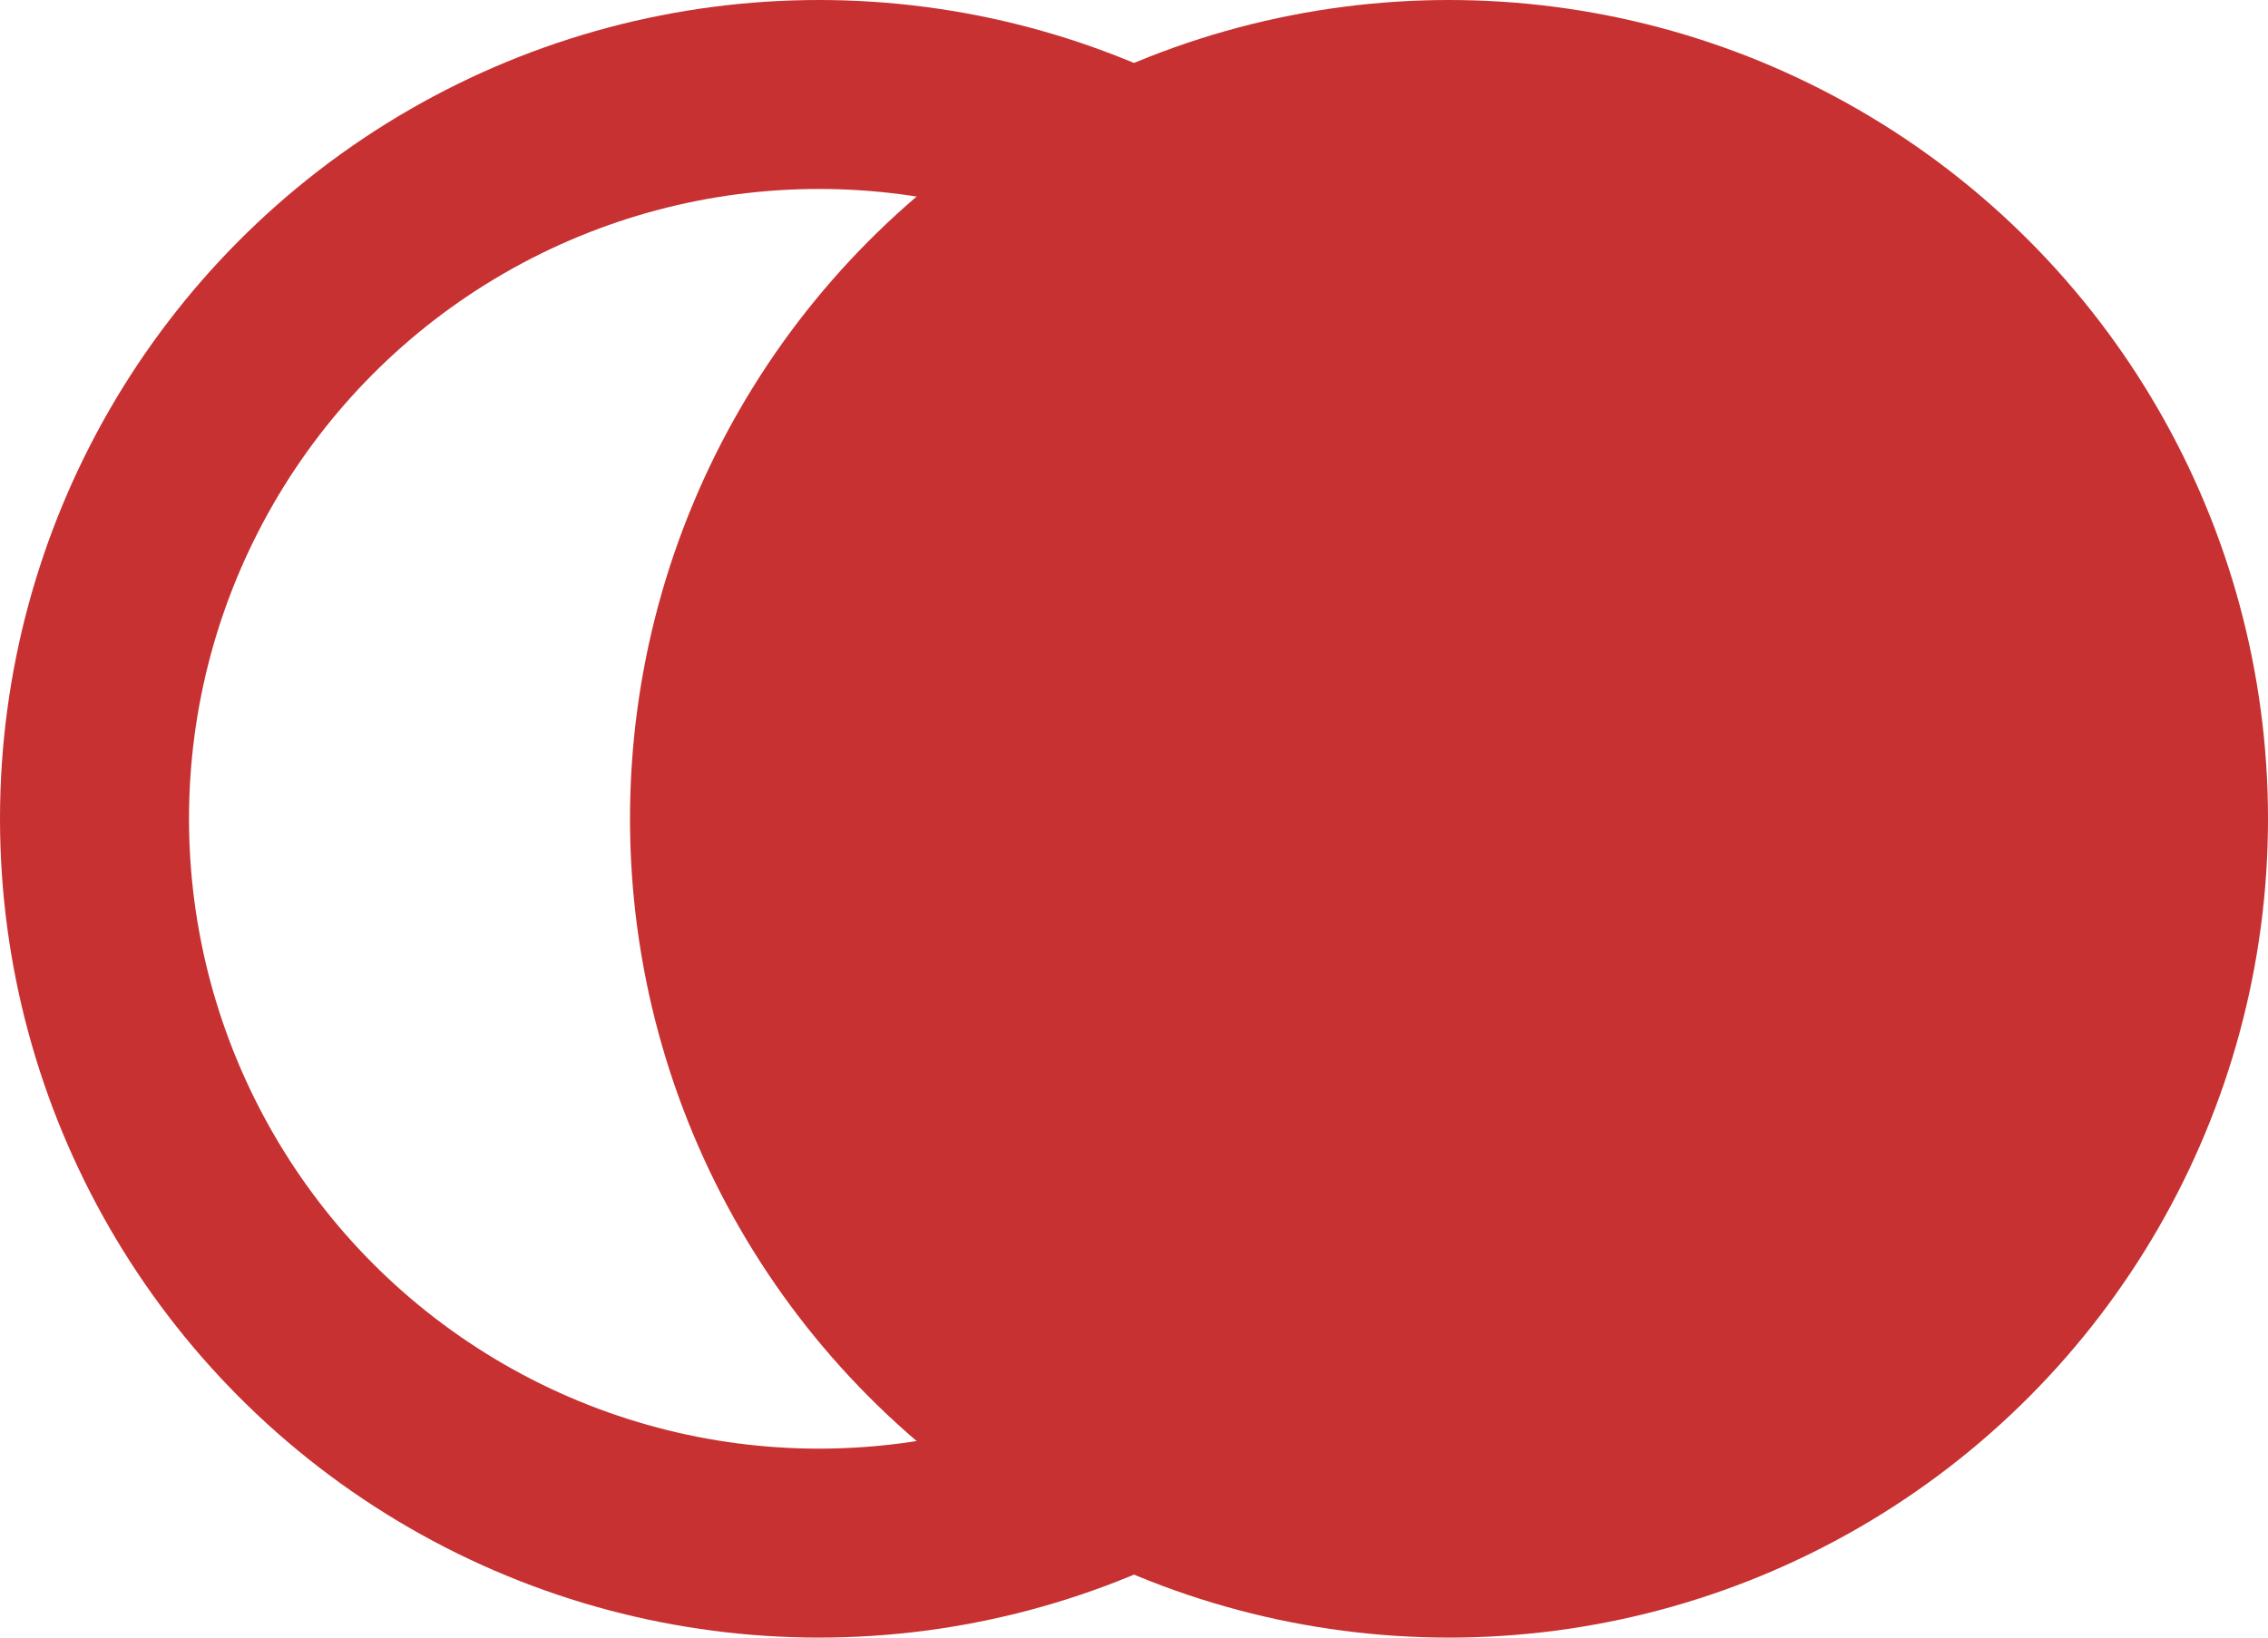
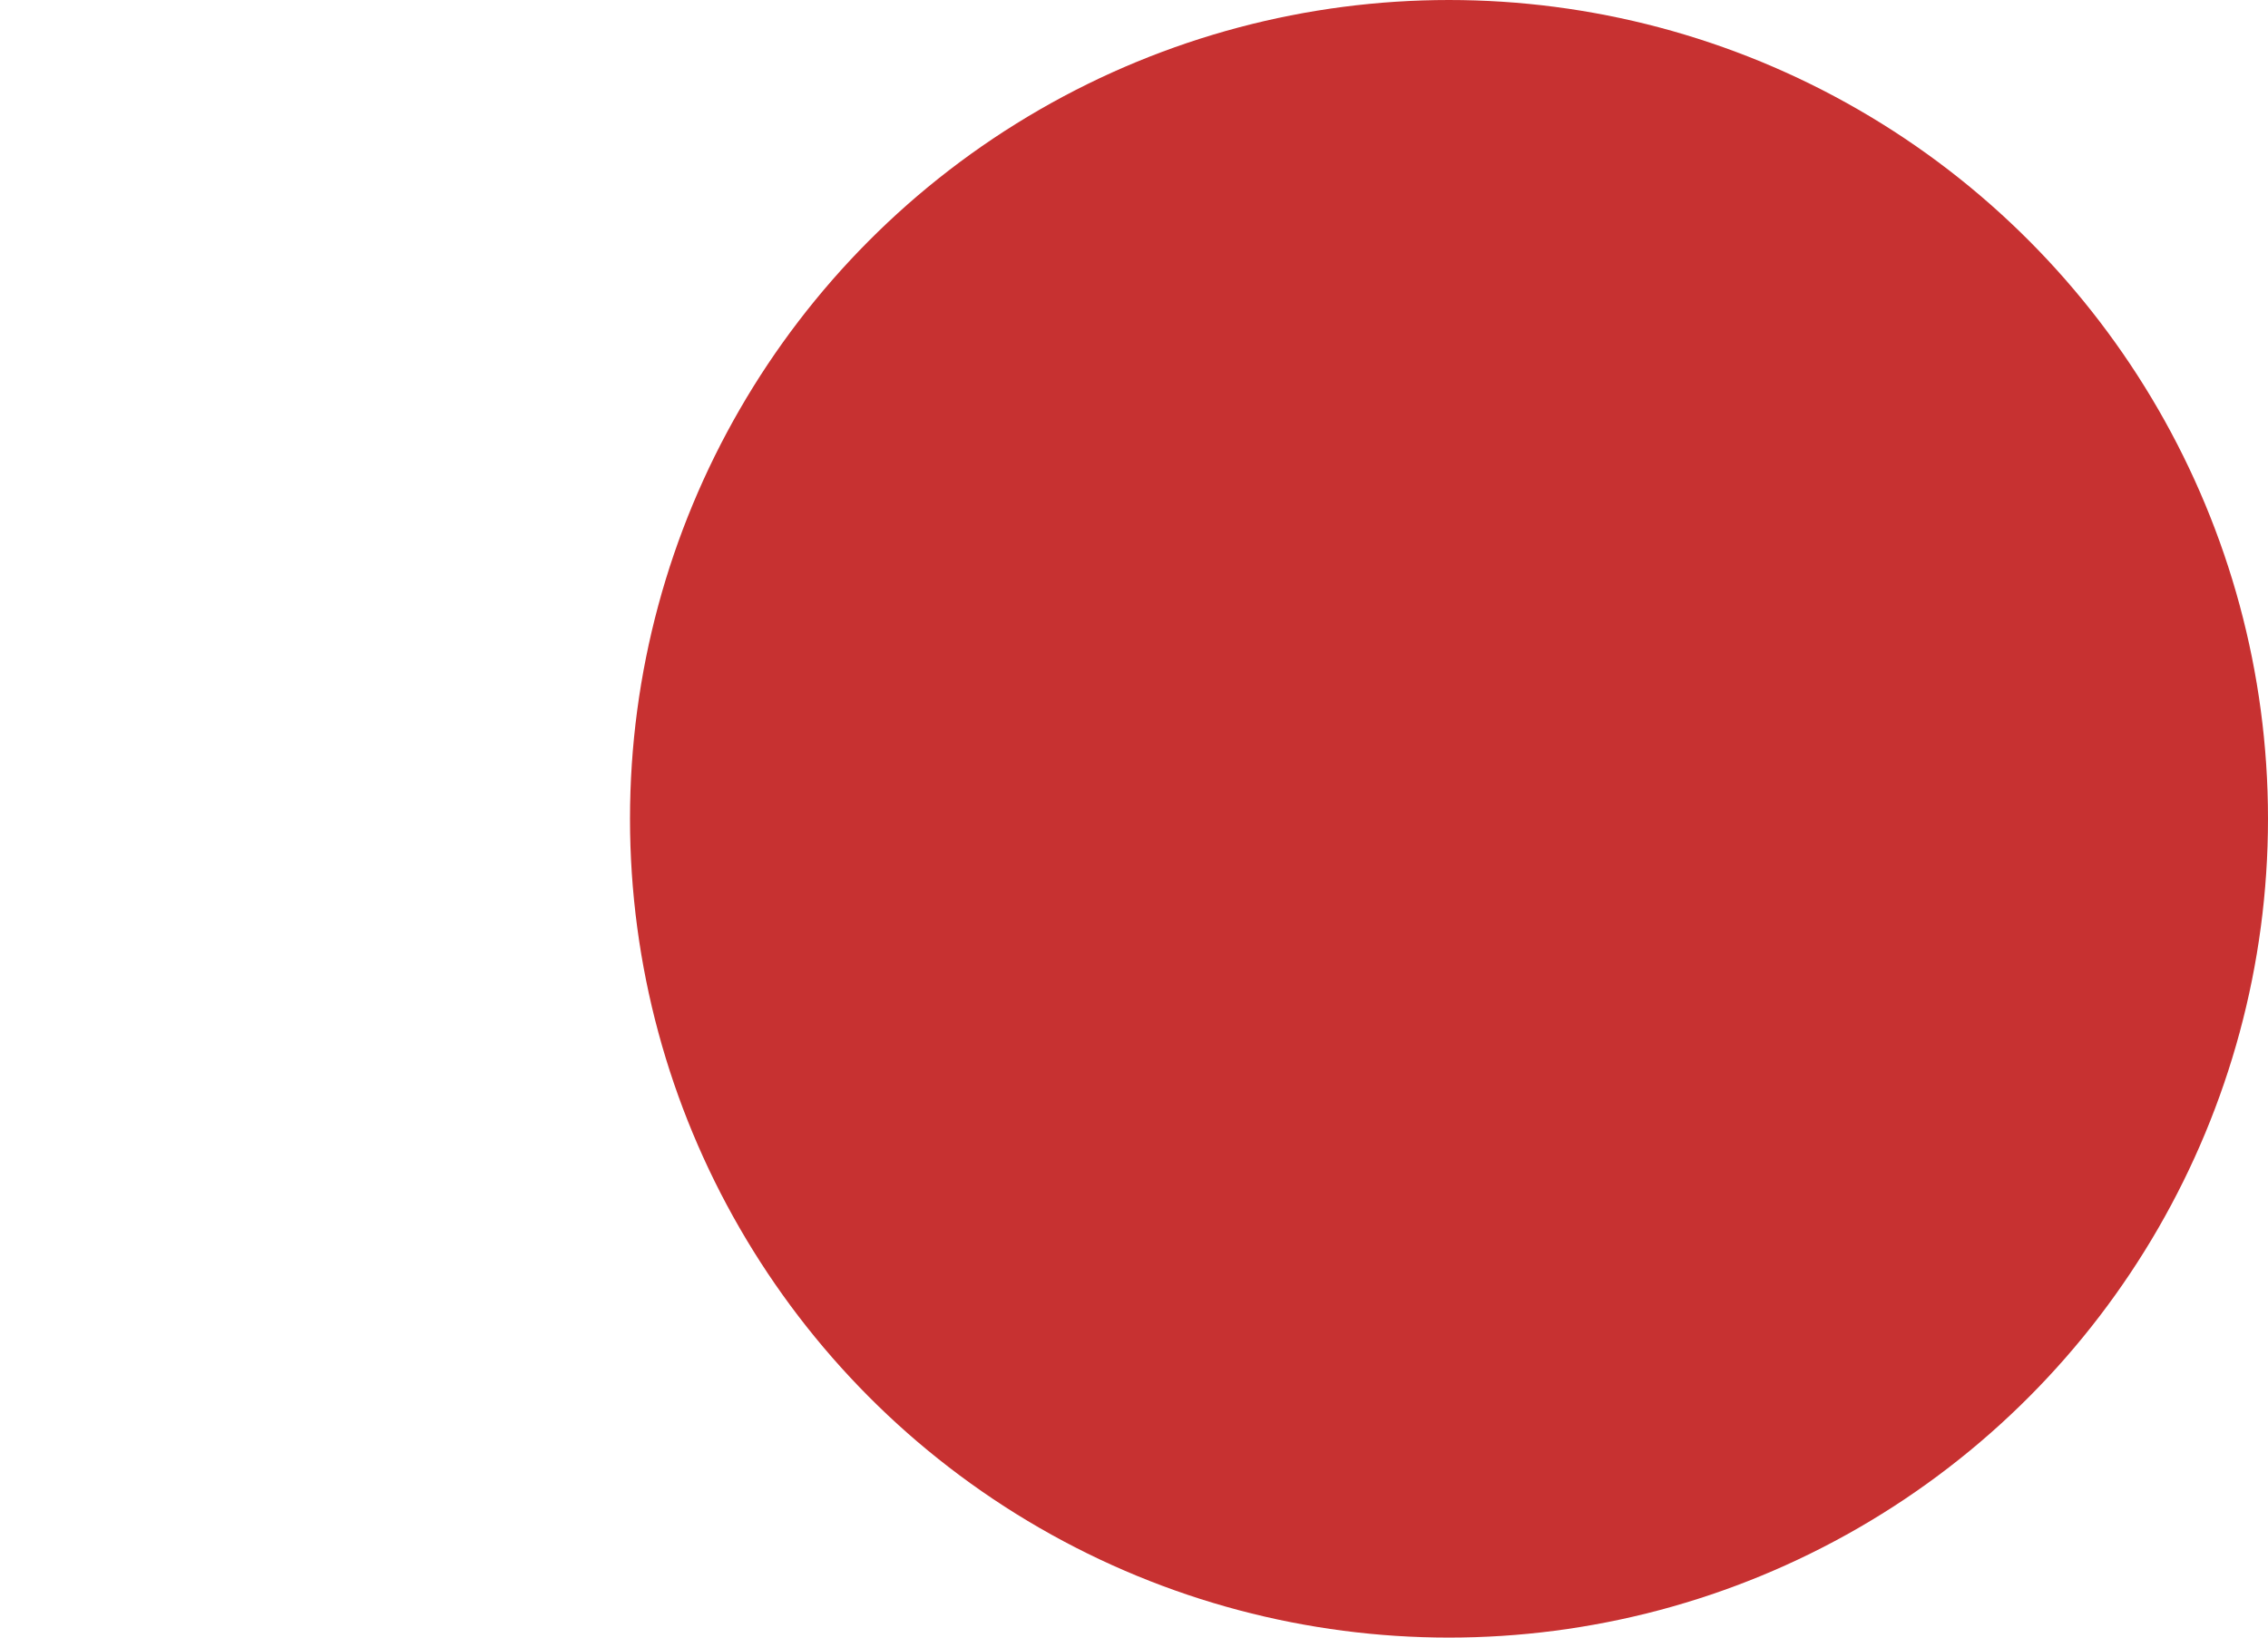
<svg xmlns="http://www.w3.org/2000/svg" width="36" height="26" viewBox="0 0 36 26" fill="none">
  <circle cx="23" cy="13" r="13" fill="#C73131" />
-   <circle cx="13" cy="13" r="11.5" stroke="#C73131" stroke-width="3" />
</svg>